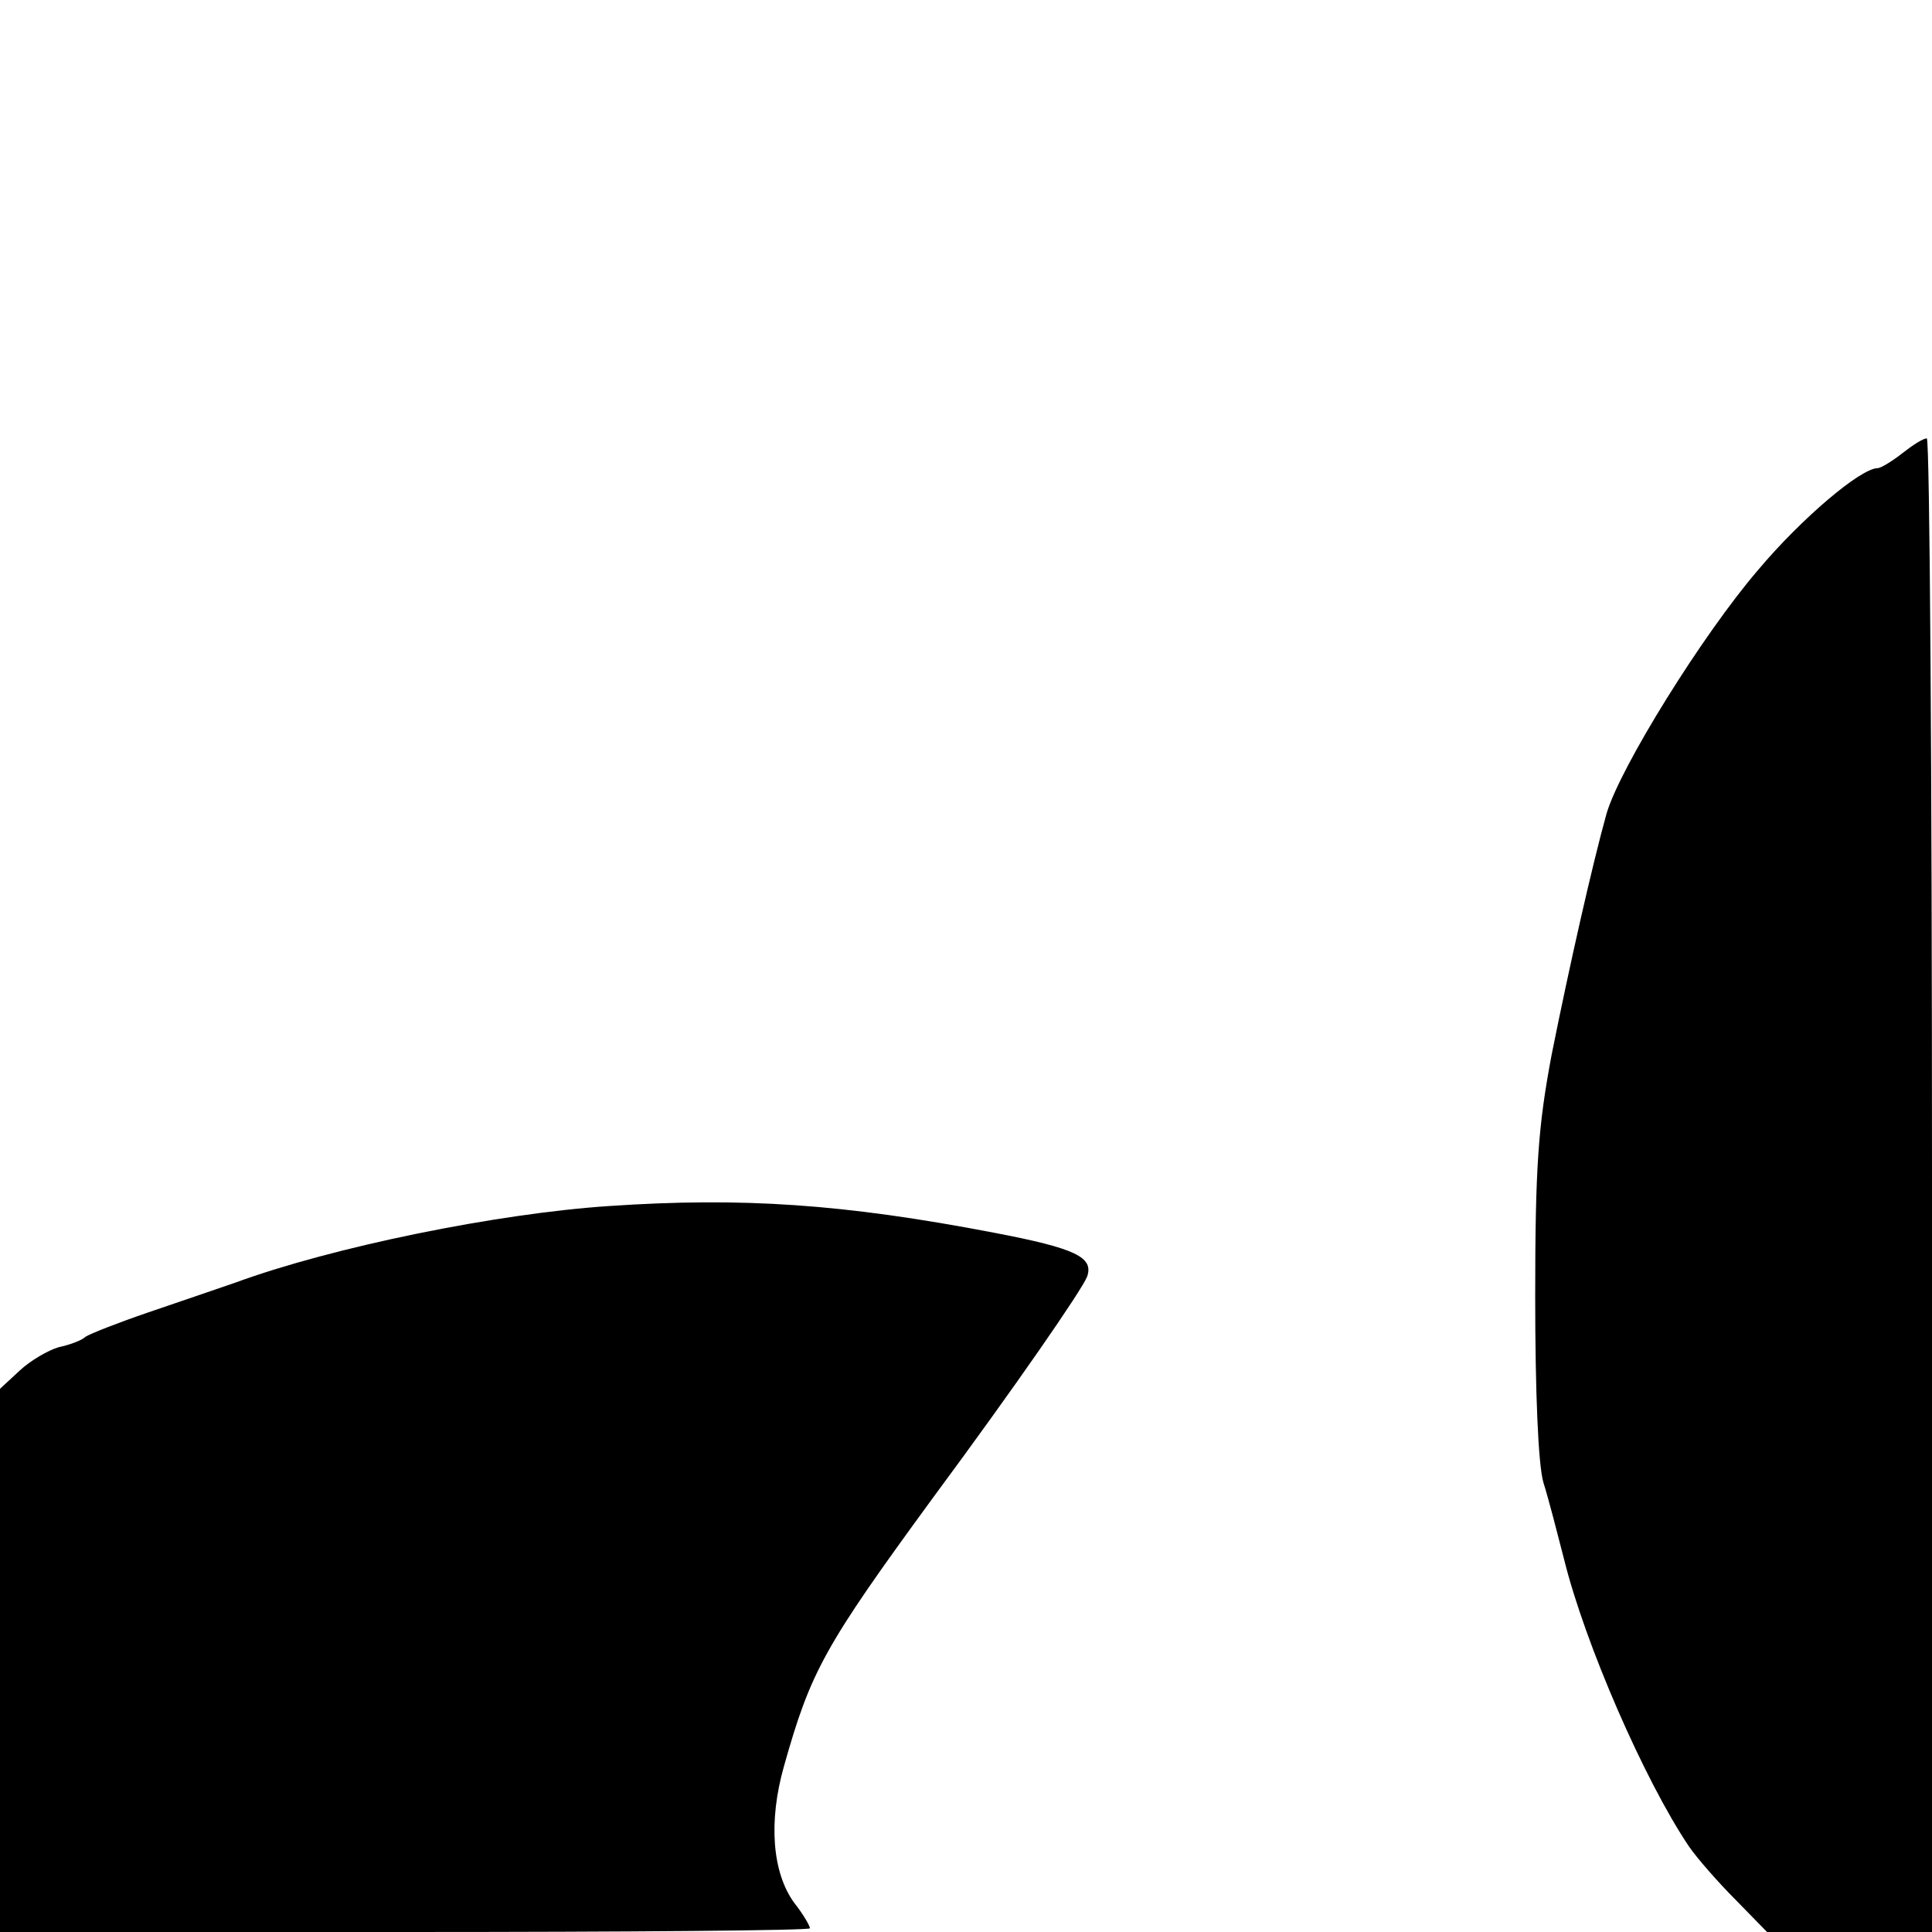
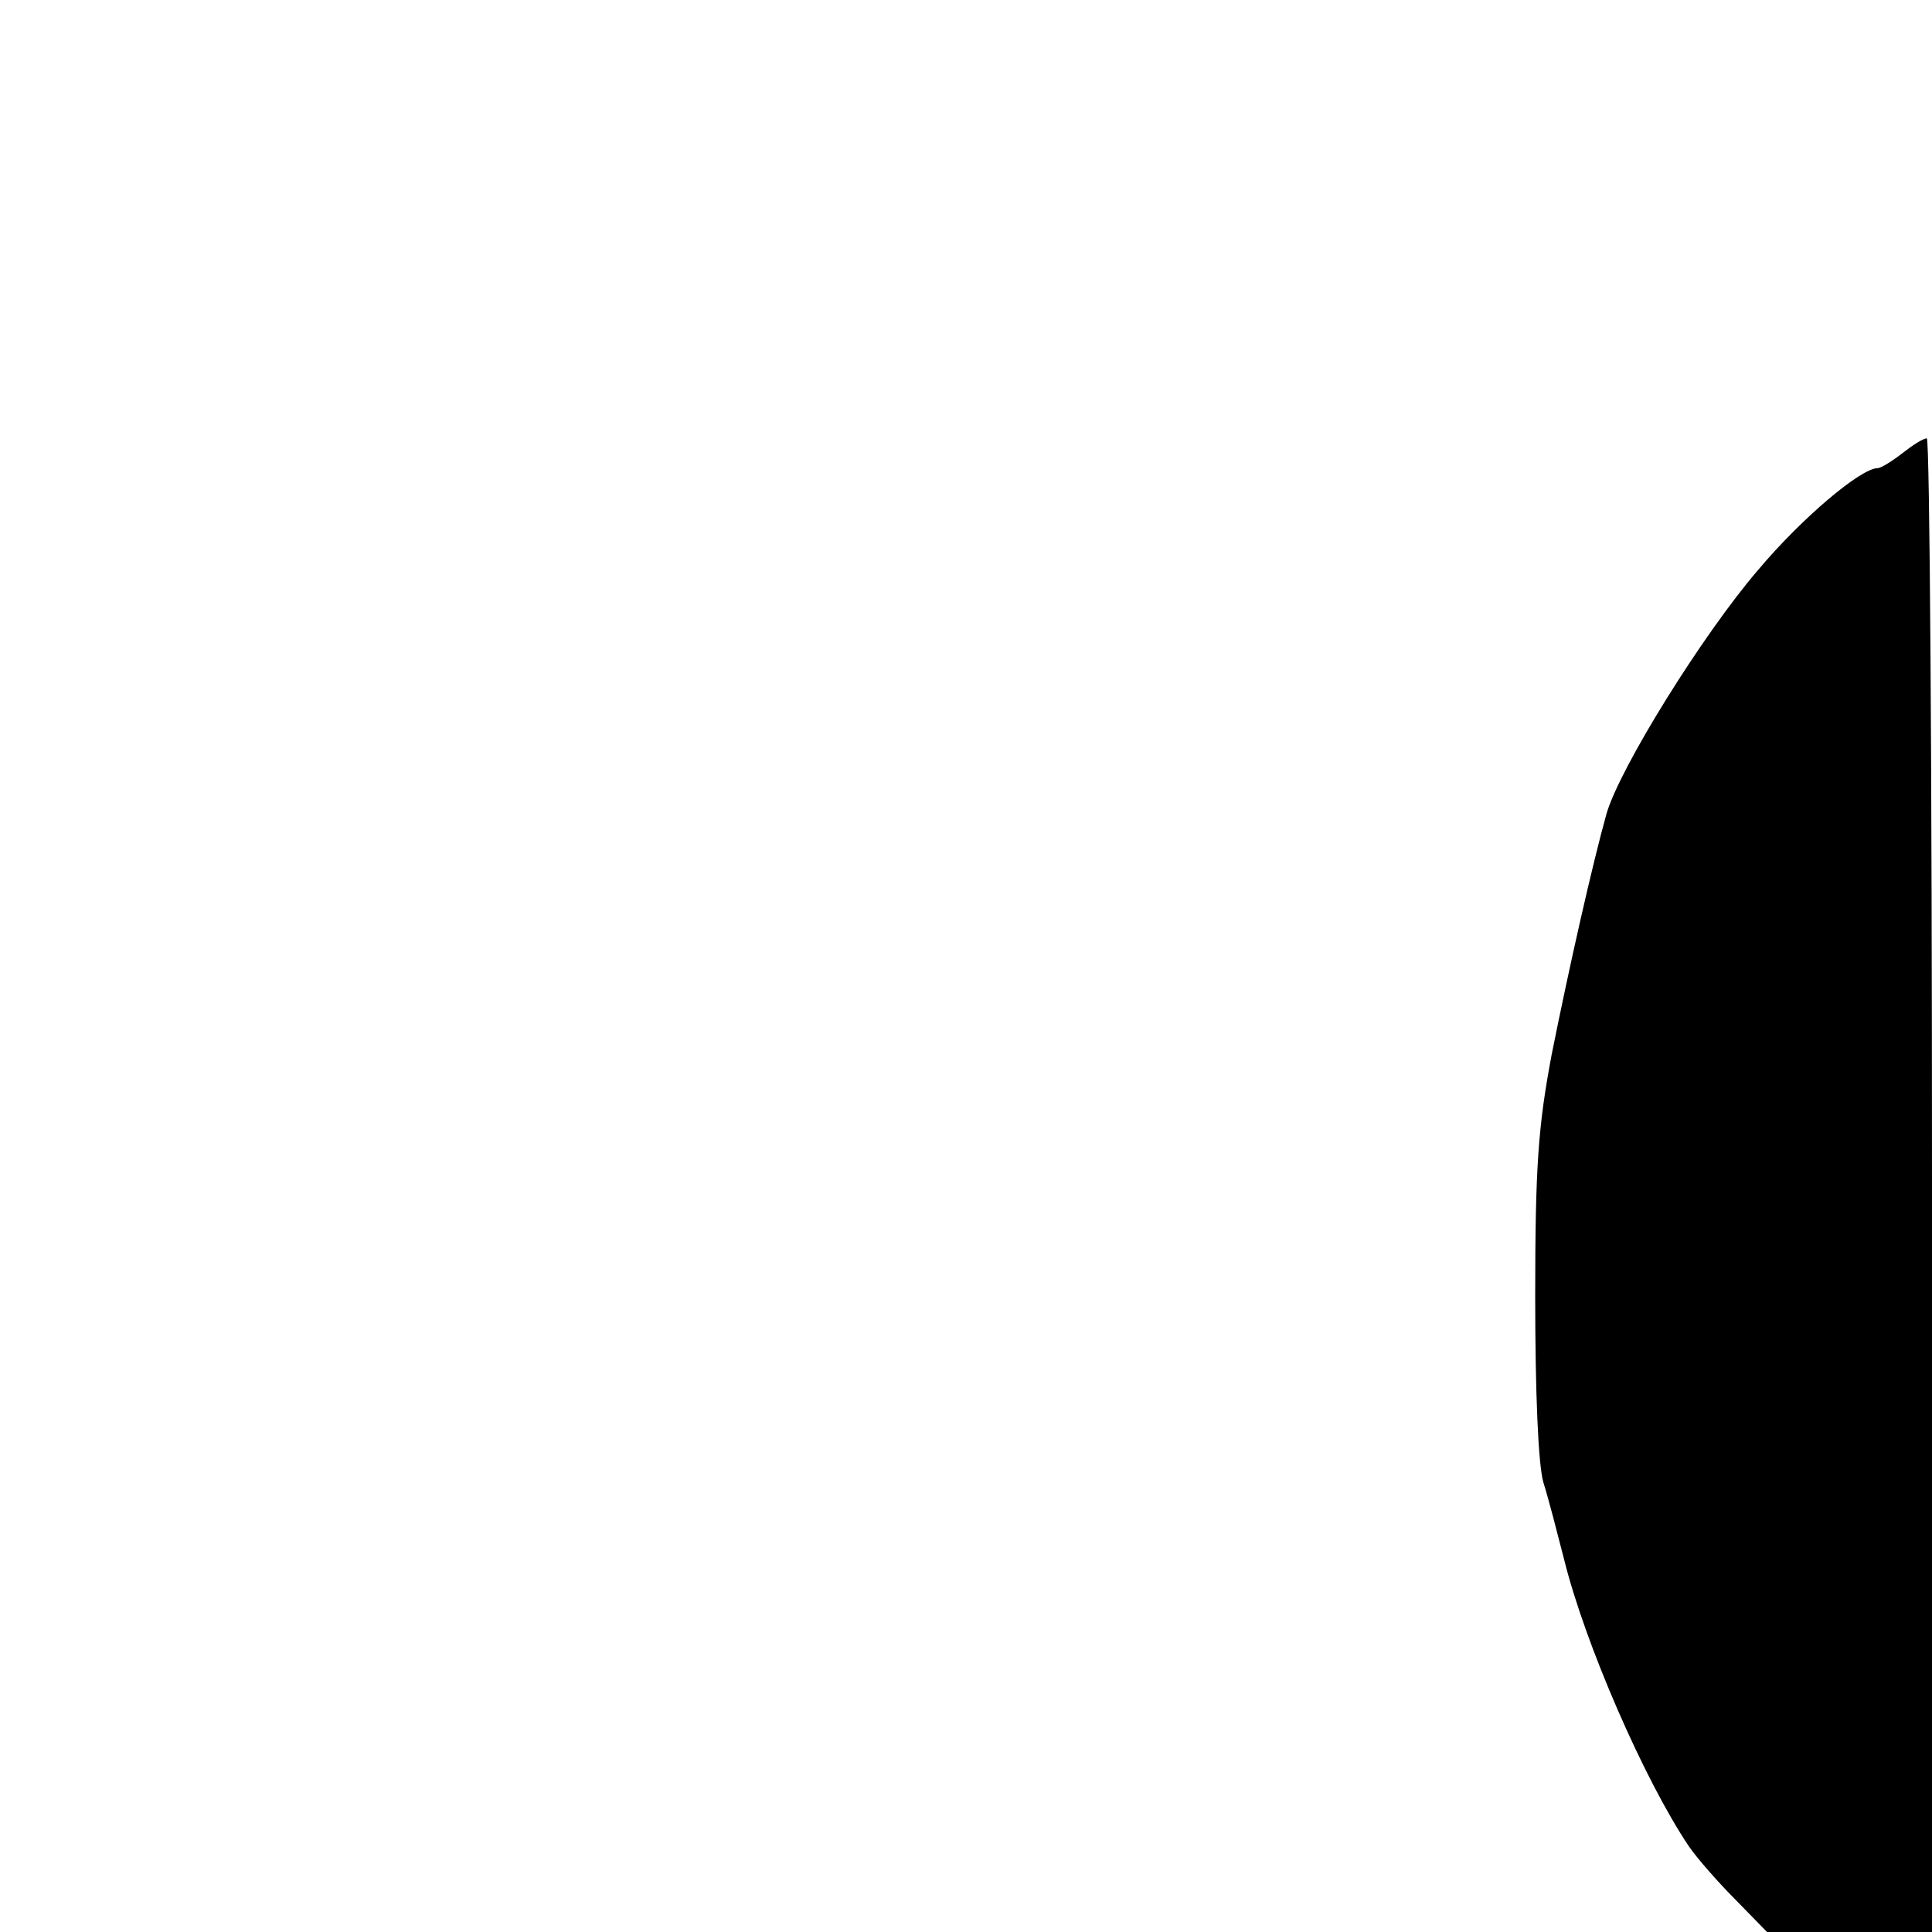
<svg xmlns="http://www.w3.org/2000/svg" version="1.0" width="260pt" height="260pt" viewBox="0 0 260 260" preserveAspectRatio="xMidYMid meet">
  <g transform="translate(0,260) scale(0.1,-0.1)" fill="#000000" stroke="none">
    <path d="M2560 1990 c-14 -11 -29 -20 -33 -20 -23 0 -103 -68 -161 -137 -74 -86 -186 -266 -204 -328 -19 -68 -50 -205 -74 -325 -18 -96 -22 -150 -22 -325 0 -128 4 -226 11 -250 7 -22 19 -69 28 -104 28 -113 108 -297 168 -386 11 -16 40 -49 63 -72 l42 -43 111 0 111 0 0 1005 c0 553 -3 1005 -7 1005 -5 0 -19 -9 -33 -20z" />
-     <path d="M820 977 c-151 -10 -372 -55 -503 -103 -23 -8 -76 -26 -117 -40 -41 -14 -79 -29 -85 -33 -5 -5 -22 -11 -36 -14 -14 -4 -38 -18 -52 -31 l-27 -25 0 -366 0 -365 545 0 c300 0 545 2 545 5 0 3 -9 19 -21 34 -30 41 -35 110 -14 184 36 128 54 161 201 362 111 150 200 279 207 297 9 26 -15 38 -125 59 -203 39 -340 48 -518 36z" />
  </g>
</svg>